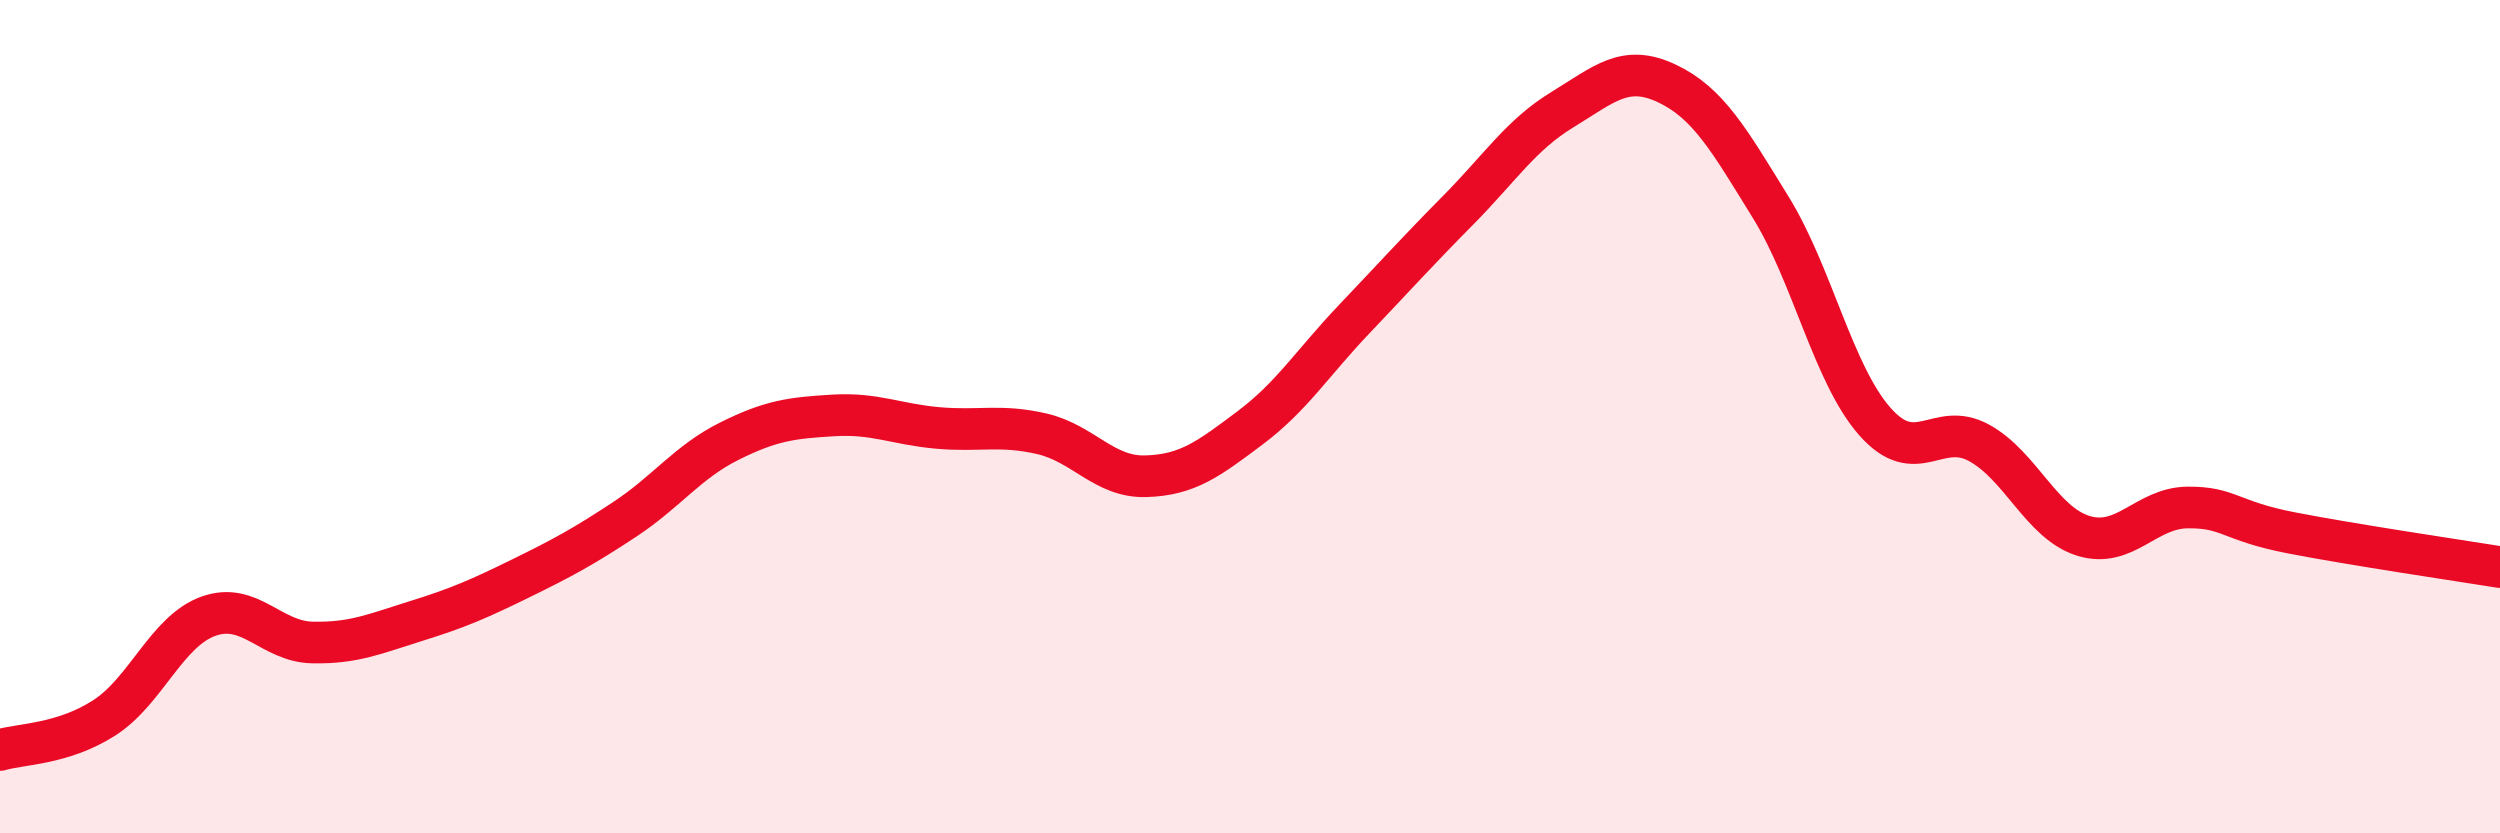
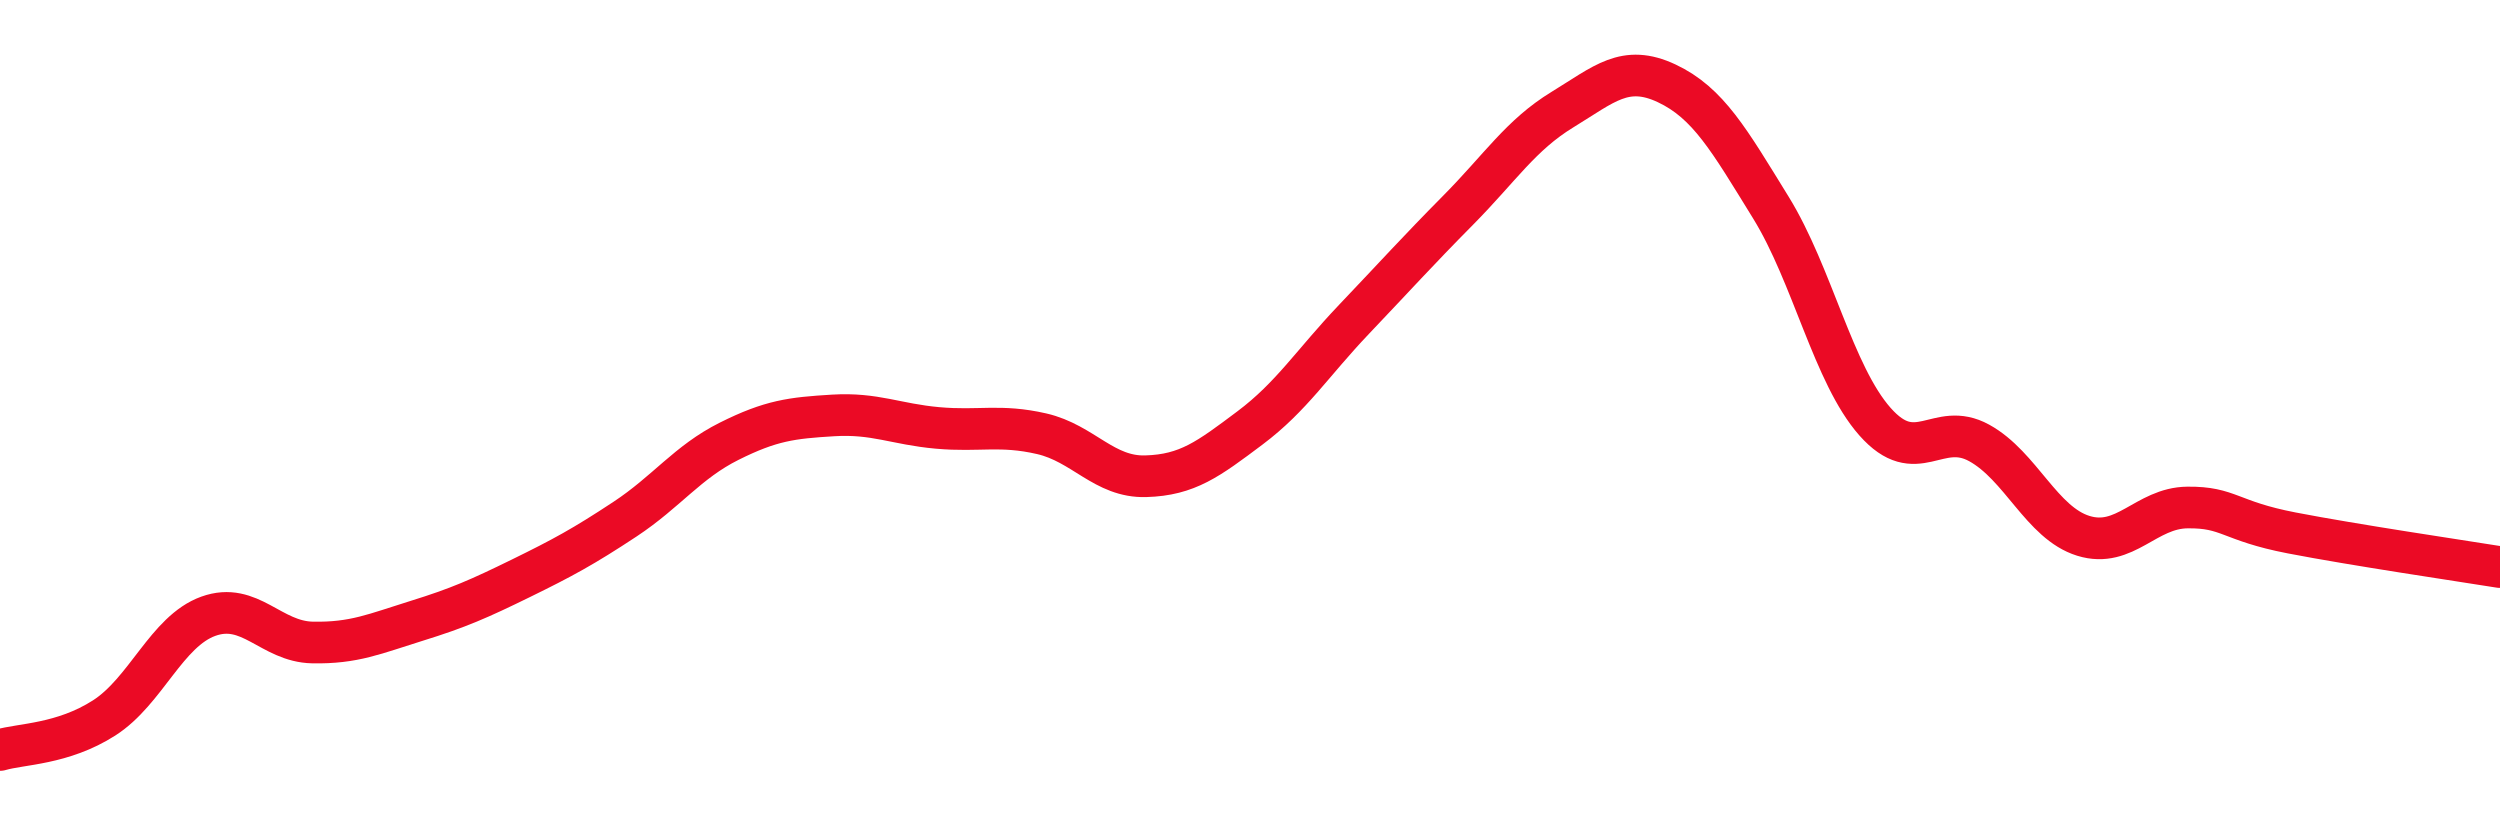
<svg xmlns="http://www.w3.org/2000/svg" width="60" height="20" viewBox="0 0 60 20">
-   <path d="M 0,18 C 0.5,17.85 1.5,17.87 2.5,17.23 C 3.5,16.59 4,15.15 5,14.79 C 6,14.43 6.5,15.4 7.5,15.42 C 8.5,15.44 9,15.21 10,14.9 C 11,14.59 11.5,14.37 12.5,13.88 C 13.5,13.39 14,13.12 15,12.46 C 16,11.8 16.5,11.09 17.5,10.59 C 18.5,10.09 19,10.03 20,9.97 C 21,9.91 21.5,10.18 22.5,10.27 C 23.5,10.36 24,10.18 25,10.41 C 26,10.64 26.5,11.46 27.5,11.43 C 28.5,11.4 29,11.02 30,10.27 C 31,9.52 31.5,8.71 32.5,7.66 C 33.5,6.61 34,6.05 35,5.04 C 36,4.03 36.5,3.24 37.5,2.63 C 38.5,2.02 39,1.53 40,2 C 41,2.47 41.5,3.36 42.5,4.98 C 43.5,6.6 44,8.99 45,10.12 C 46,11.25 46.5,10.08 47.5,10.63 C 48.5,11.18 49,12.55 50,12.86 C 51,13.17 51.5,12.19 52.5,12.18 C 53.5,12.17 53.5,12.5 55,12.79 C 56.5,13.08 59,13.45 60,13.61L60 20L0 20Z" fill="#EB0A25" opacity="0.1" stroke-linecap="round" stroke-linejoin="round" />
  <path d="M 0,18 C 0.5,17.85 1.5,17.87 2.5,17.23 C 3.5,16.59 4,15.15 5,14.79 C 6,14.43 6.5,15.4 7.5,15.42 C 8.5,15.44 9,15.21 10,14.9 C 11,14.59 11.5,14.37 12.5,13.88 C 13.5,13.39 14,13.12 15,12.46 C 16,11.8 16.5,11.09 17.5,10.59 C 18.5,10.09 19,10.03 20,9.97 C 21,9.91 21.5,10.18 22.5,10.27 C 23.5,10.36 24,10.18 25,10.41 C 26,10.64 26.5,11.46 27.5,11.43 C 28.5,11.4 29,11.02 30,10.27 C 31,9.52 31.5,8.71 32.5,7.66 C 33.5,6.61 34,6.05 35,5.04 C 36,4.03 36.5,3.24 37.5,2.63 C 38.5,2.02 39,1.53 40,2 C 41,2.47 41.5,3.36 42.5,4.98 C 43.5,6.6 44,8.99 45,10.12 C 46,11.25 46.5,10.08 47.5,10.63 C 48.5,11.18 49,12.55 50,12.86 C 51,13.17 51.5,12.19 52.5,12.18 C 53.5,12.17 53.5,12.5 55,12.79 C 56.5,13.08 59,13.45 60,13.61" stroke="#EB0A25" stroke-width="1" fill="none" stroke-linecap="round" stroke-linejoin="round" />
</svg>